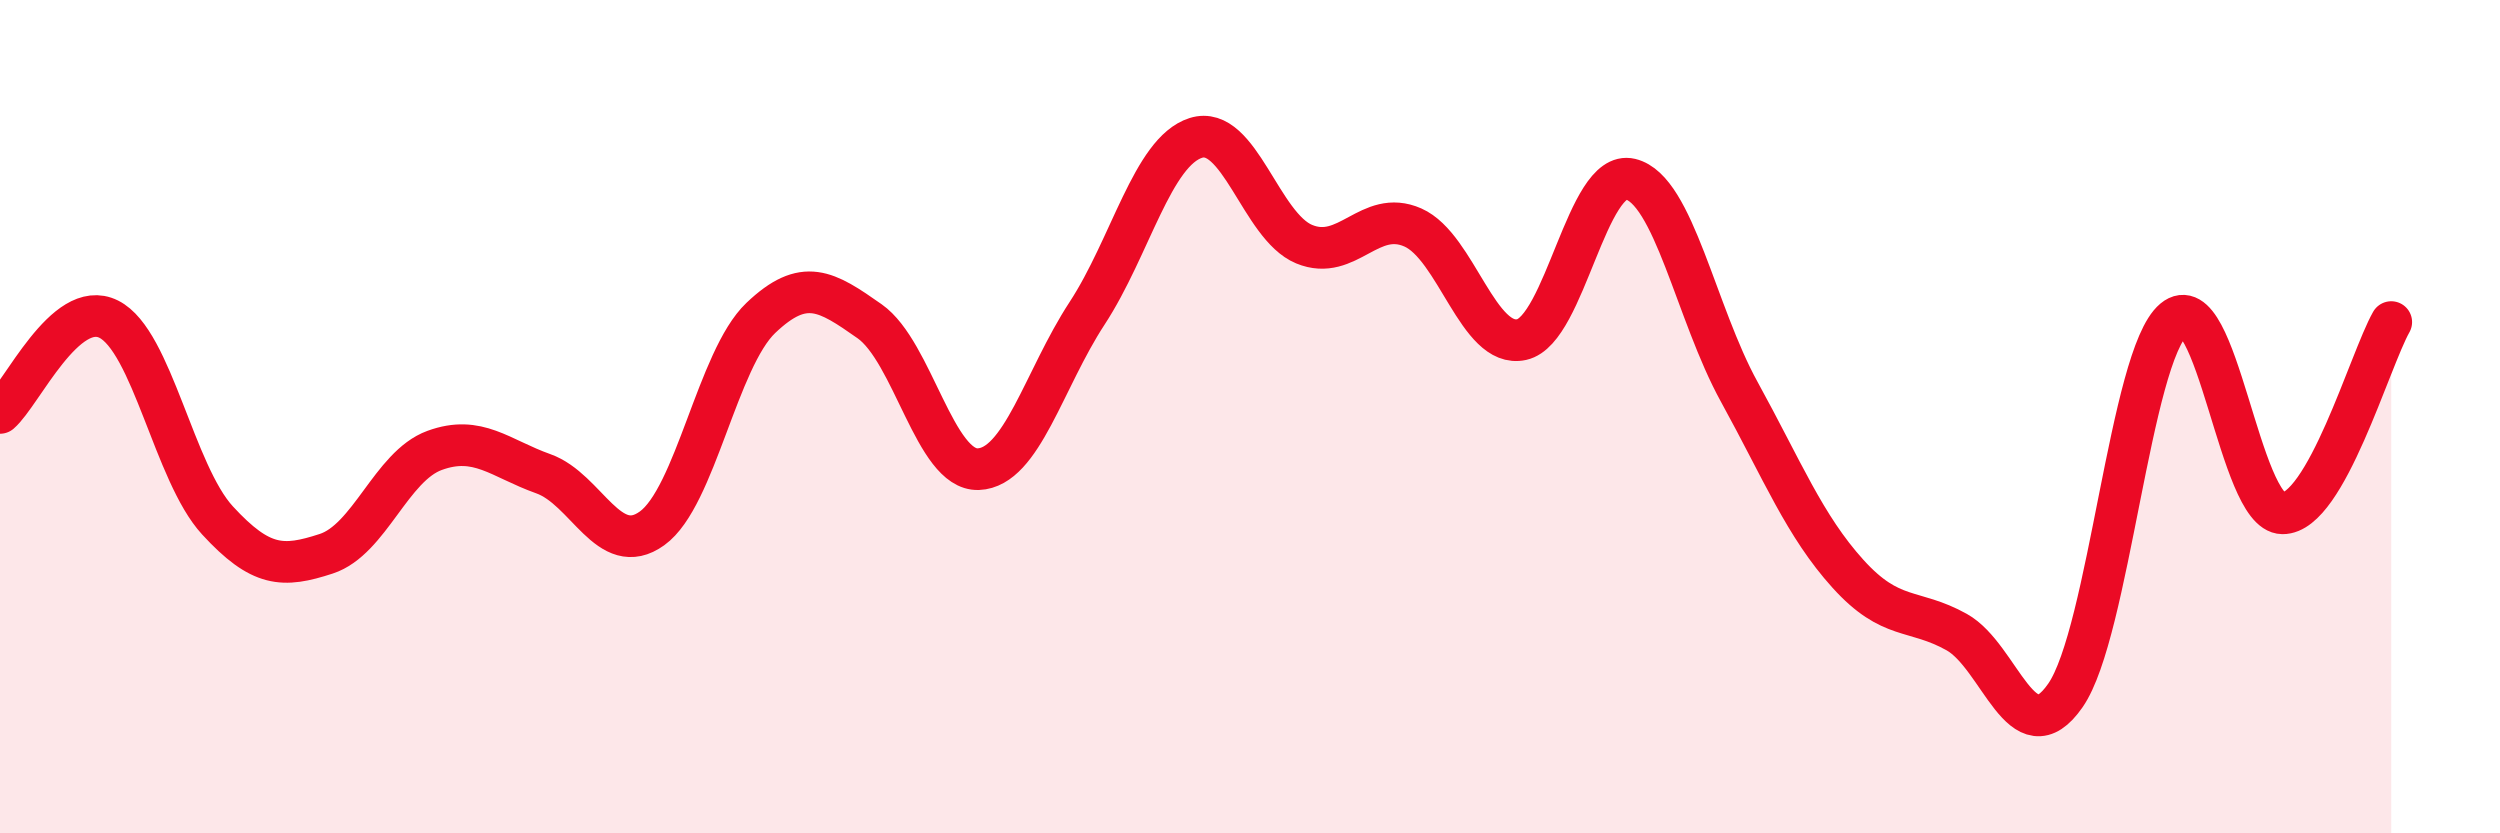
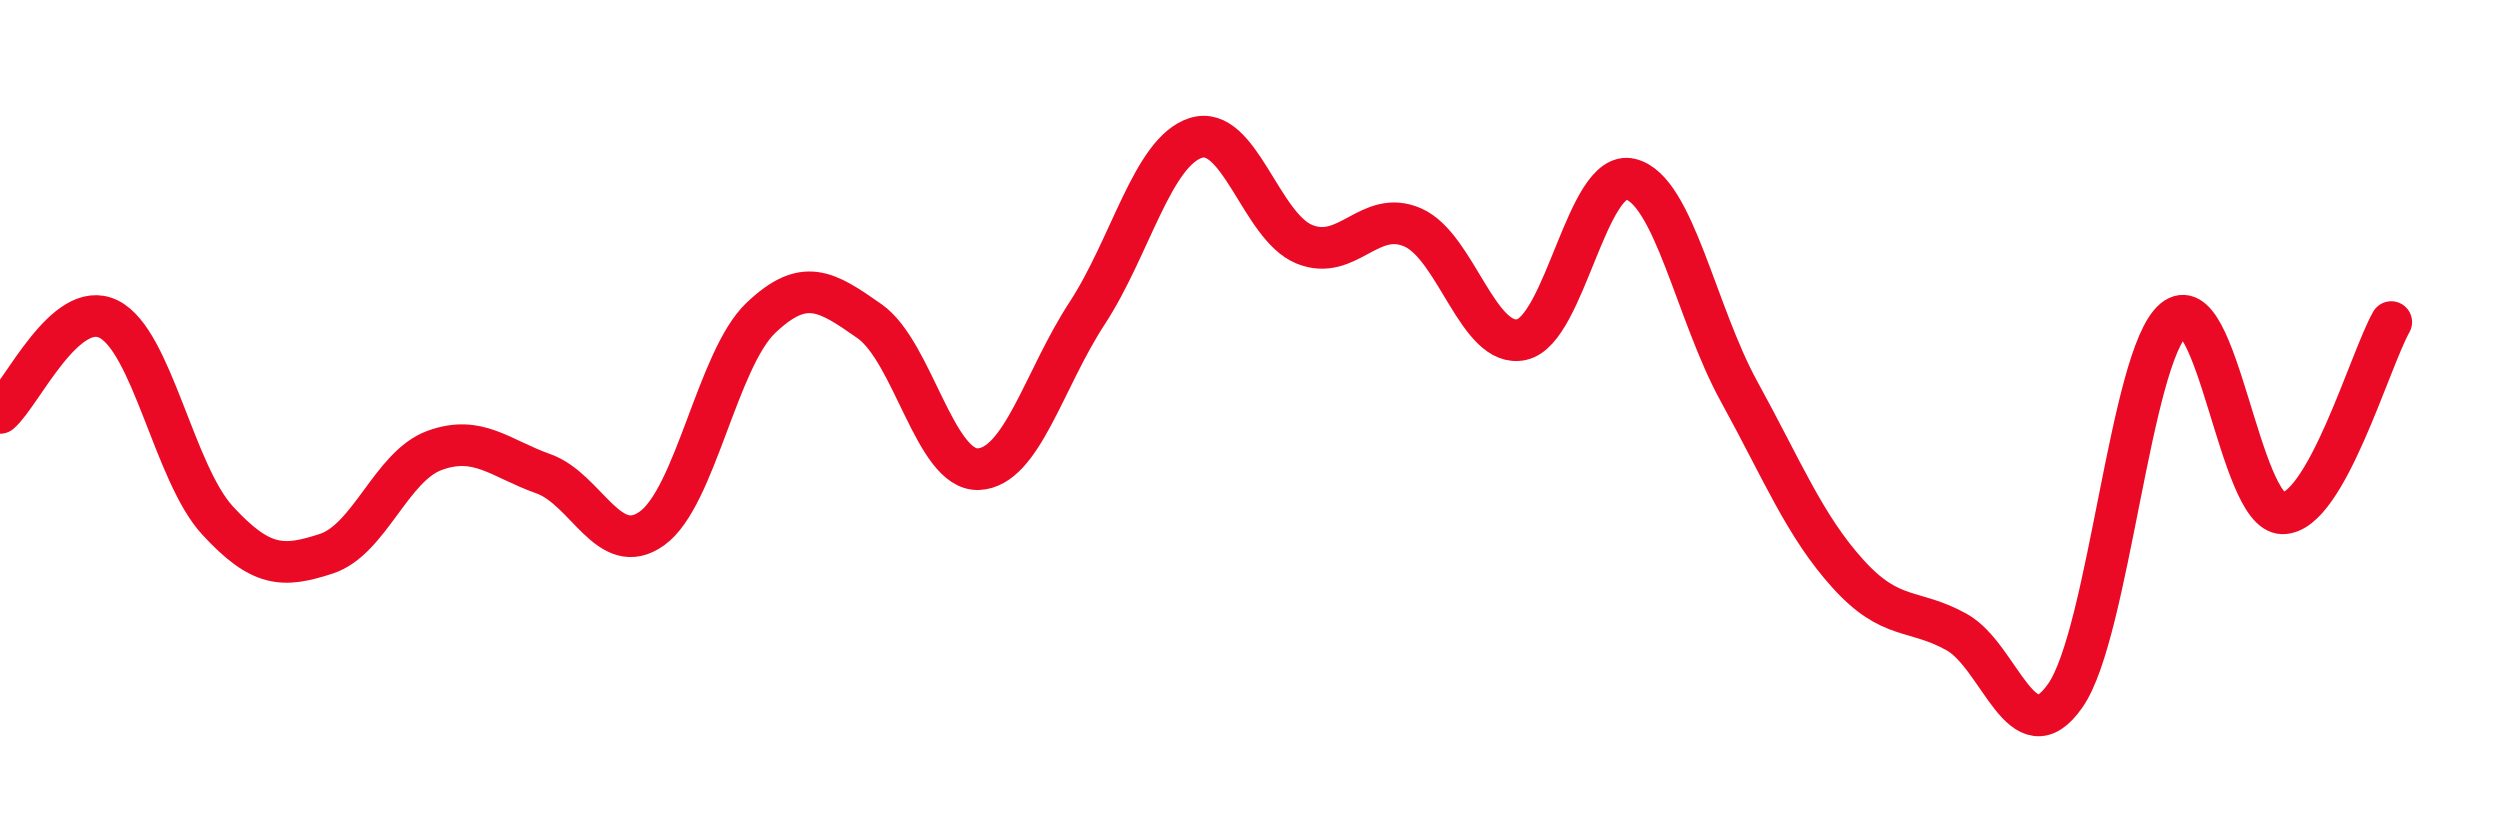
<svg xmlns="http://www.w3.org/2000/svg" width="60" height="20" viewBox="0 0 60 20">
-   <path d="M 0,9.91 C 0.52,9.46 1.57,7.14 2.61,7.66 C 3.65,8.18 4.18,11.36 5.22,12.49 C 6.26,13.62 6.79,13.63 7.83,13.29 C 8.87,12.95 9.39,11.19 10.43,10.81 C 11.47,10.43 12,11 13.04,11.37 C 14.08,11.74 14.61,13.43 15.65,12.68 C 16.69,11.93 17.22,8.62 18.26,7.63 C 19.3,6.64 19.83,6.98 20.87,7.71 C 21.91,8.44 22.44,11.3 23.48,11.26 C 24.52,11.22 25.05,9.11 26.09,7.52 C 27.13,5.93 27.66,3.64 28.7,3.31 C 29.74,2.98 30.26,5.43 31.3,5.86 C 32.34,6.29 32.87,5 33.91,5.46 C 34.95,5.92 35.48,8.38 36.52,8.15 C 37.56,7.92 38.09,4.05 39.13,4.3 C 40.17,4.55 40.7,7.51 41.74,9.4 C 42.78,11.29 43.31,12.62 44.35,13.77 C 45.39,14.92 45.92,14.59 46.96,15.17 C 48,15.75 48.53,18.19 49.57,16.69 C 50.61,15.19 51.13,8.54 52.17,7.67 C 53.21,6.8 53.74,12.31 54.78,12.32 C 55.82,12.33 56.87,8.65 57.39,7.73L57.39 20L0 20Z" fill="#EB0A25" opacity="0.1" stroke-linecap="round" stroke-linejoin="round" />
  <path d="M 0,9.91 C 0.52,9.46 1.57,7.14 2.61,7.66 C 3.65,8.18 4.18,11.36 5.22,12.49 C 6.26,13.62 6.79,13.63 7.83,13.29 C 8.87,12.95 9.39,11.19 10.43,10.81 C 11.47,10.43 12,11 13.04,11.37 C 14.08,11.74 14.61,13.43 15.65,12.68 C 16.69,11.93 17.22,8.62 18.26,7.63 C 19.3,6.64 19.83,6.98 20.87,7.71 C 21.91,8.44 22.44,11.3 23.48,11.26 C 24.52,11.22 25.05,9.11 26.09,7.52 C 27.13,5.93 27.66,3.64 28.7,3.31 C 29.74,2.98 30.26,5.43 31.3,5.86 C 32.34,6.29 32.87,5 33.91,5.46 C 34.95,5.92 35.48,8.38 36.52,8.15 C 37.56,7.92 38.09,4.05 39.13,4.3 C 40.17,4.55 40.7,7.51 41.74,9.4 C 42.78,11.29 43.31,12.62 44.35,13.77 C 45.39,14.92 45.92,14.59 46.96,15.17 C 48,15.75 48.53,18.19 49.57,16.69 C 50.61,15.19 51.13,8.54 52.17,7.67 C 53.21,6.8 53.74,12.31 54.78,12.32 C 55.82,12.33 56.87,8.65 57.39,7.73" stroke="#EB0A25" stroke-width="1" fill="none" stroke-linecap="round" stroke-linejoin="round" />
</svg>